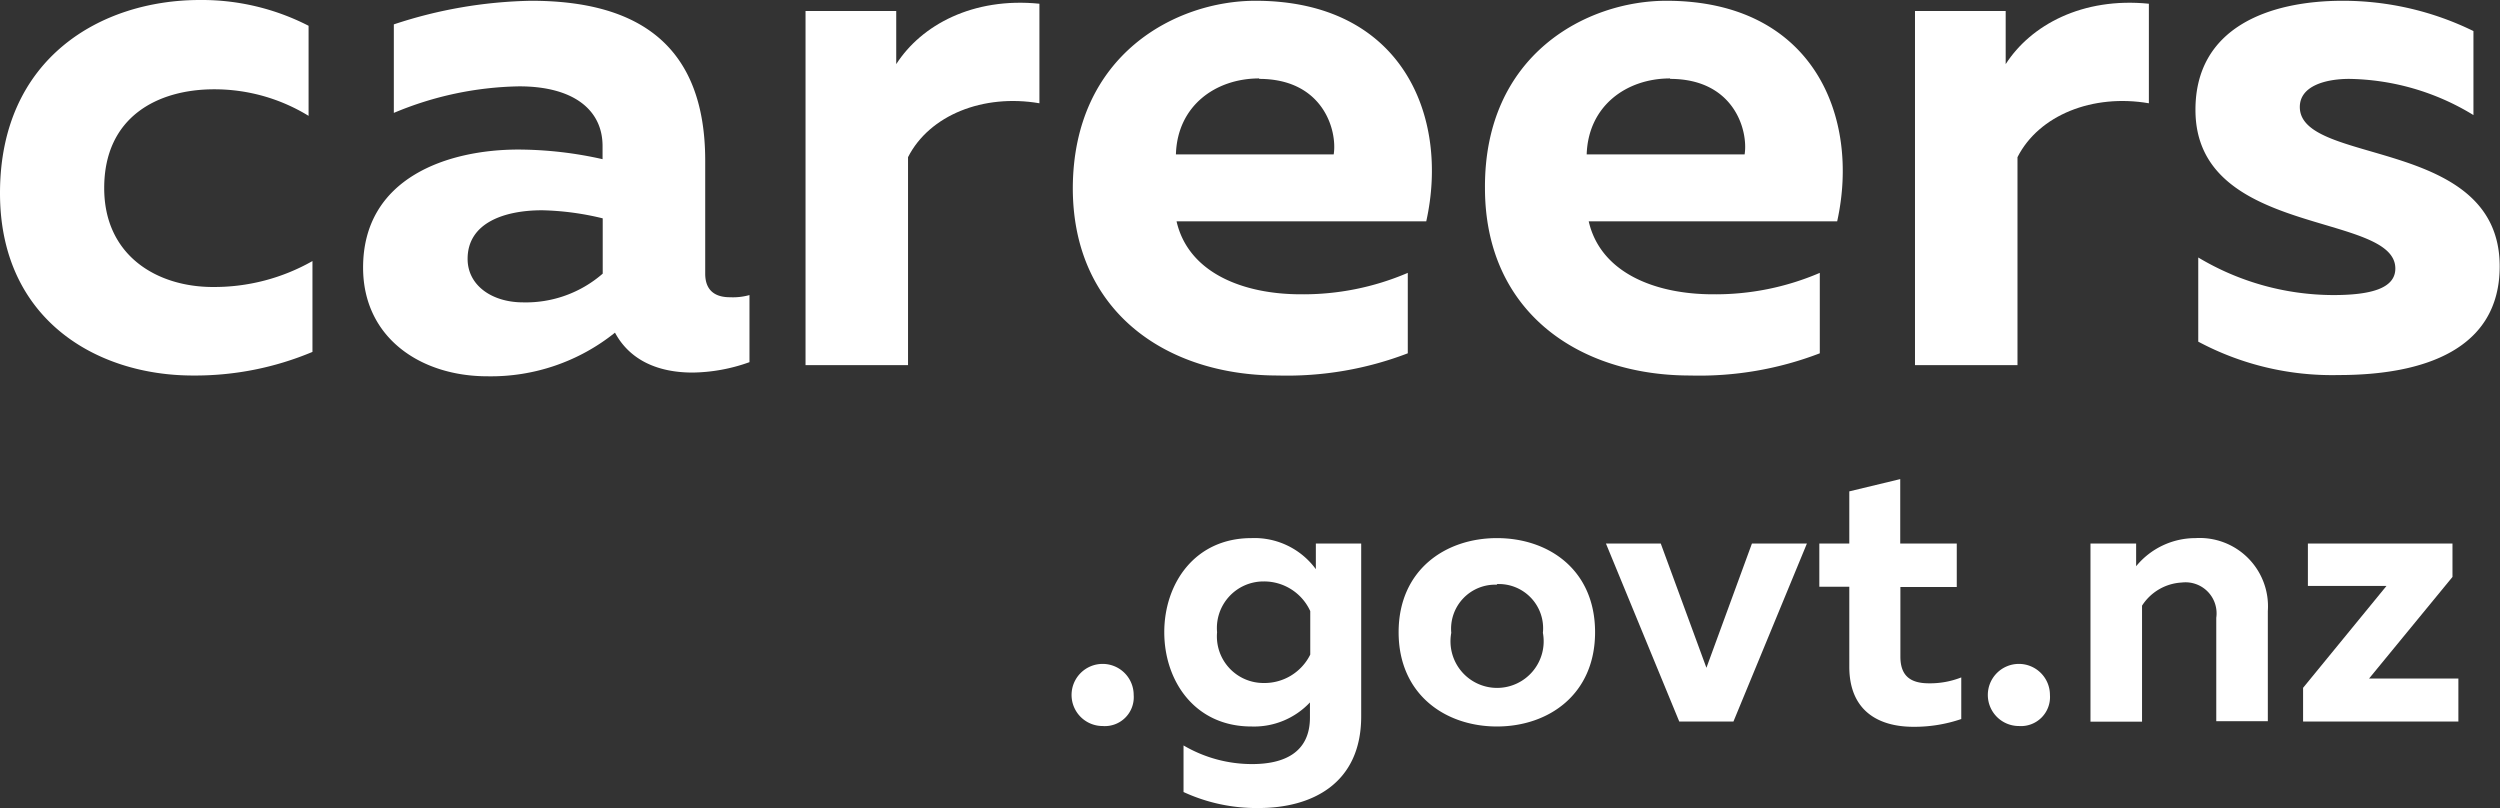
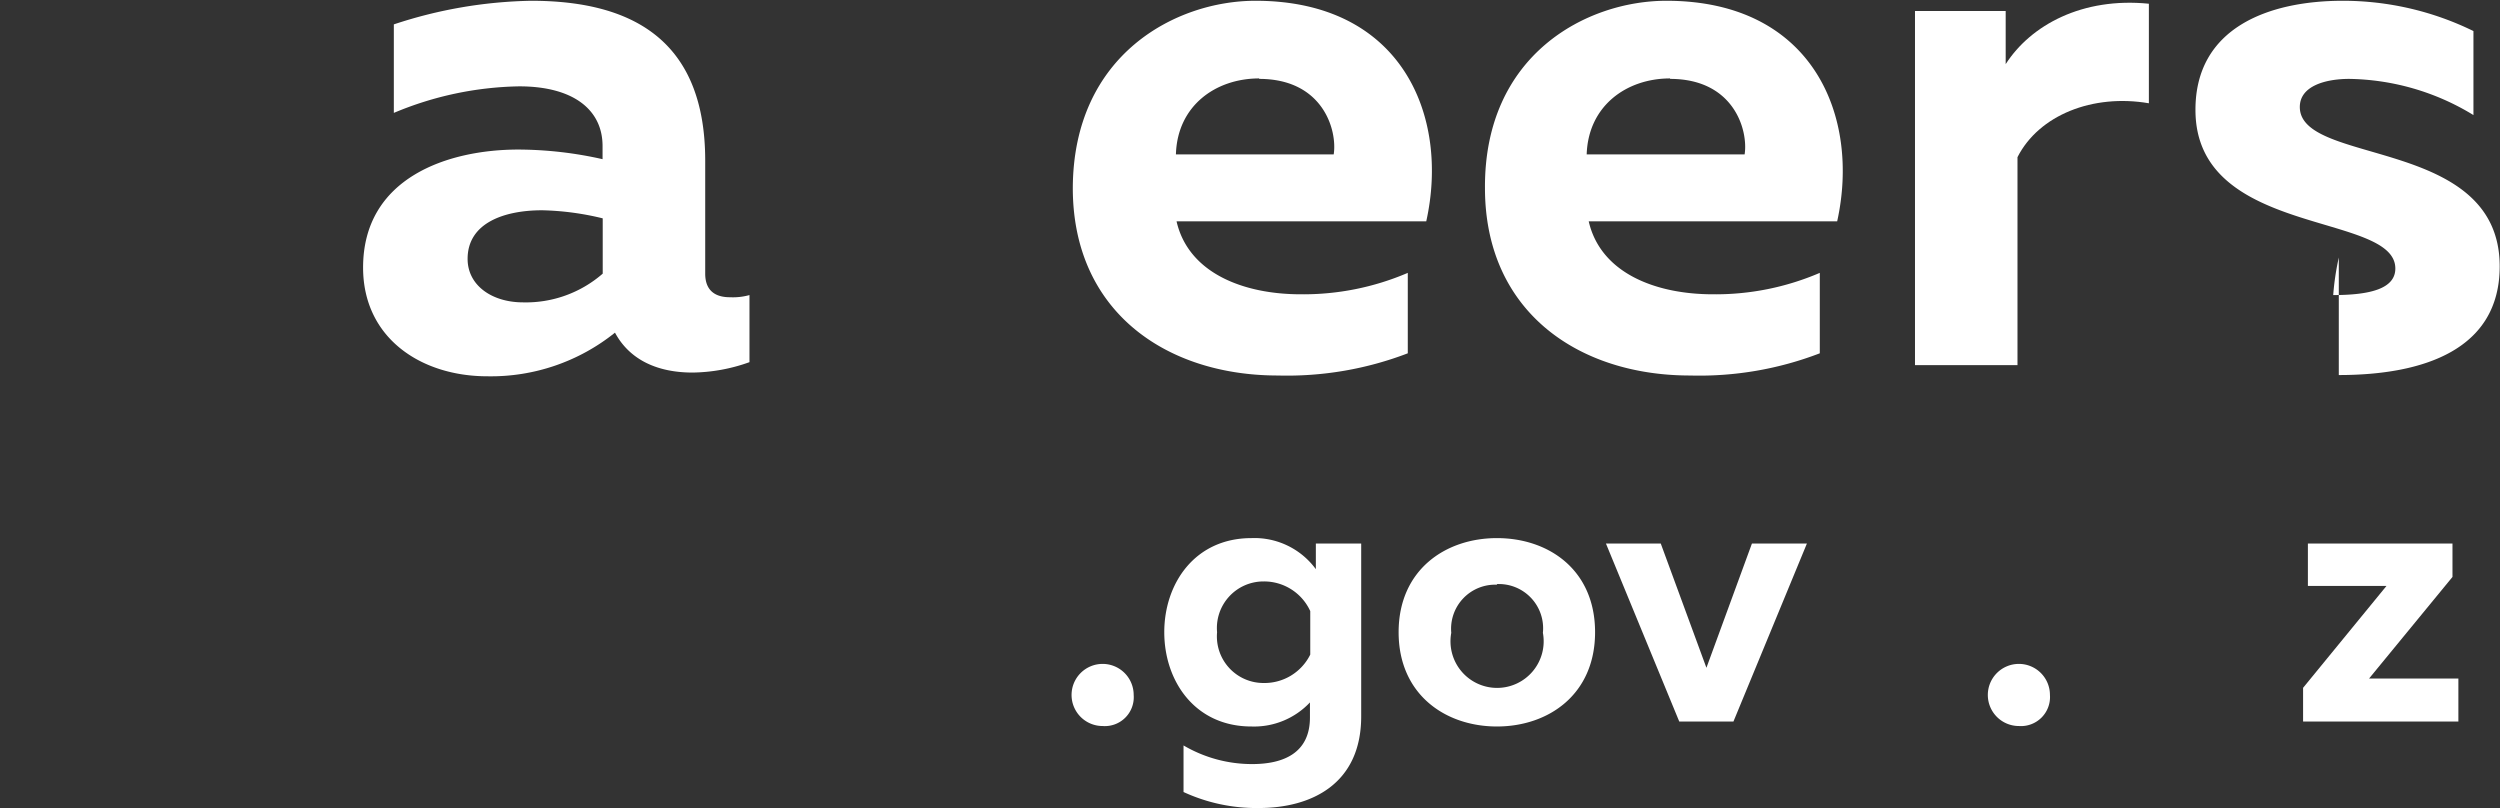
<svg xmlns="http://www.w3.org/2000/svg" viewBox="0 0 160.98 52.03">
  <rect x="0" y="0" width="160.98" height="52.03" fill="#333333" stroke="none" />
  <defs>
    <style>.cls-1{fill:#fff;}</style>
  </defs>
  <title>Asset 1</title>
  <g id="Layer_2" data-name="Layer 2">
    <g id="Layer_1-2" data-name="Layer 1">
      <path class="cls-1" d="M71,46.75a2,2,0,1,1,2-2A1.86,1.86,0,0,1,71,46.75Z" />
      <path class="cls-1" d="M80.58,34.65a4.9,4.9,0,0,1,4.15,2V35h2.92V46.13c0,4.37-3.23,5.9-6.59,5.9A11.2,11.2,0,0,1,76.21,51V48a8.69,8.69,0,0,0,4.42,1.2c2,0,3.72-.7,3.72-3V45.23a4.94,4.94,0,0,1-3.77,1.55c-3.65,0-5.61-2.94-5.61-6.07S76.93,34.65,80.58,34.65Zm.79,2.79a3,3,0,0,0-3,3.27,3,3,0,0,0,3,3.27,3.29,3.29,0,0,0,3-1.83v-2.8A3.27,3.27,0,0,0,81.37,37.44Z" />
      <path class="cls-1" d="M96.39,34.65c3.34,0,6.32,2.05,6.32,6.06s-3,6.07-6.32,6.07-6.33-2.06-6.33-6.07S93.07,34.65,96.39,34.65Zm0,3a2.84,2.84,0,0,0-2.94,3.1,3,3,0,1,0,5.9,0A2.85,2.85,0,0,0,96.39,37.61Z" />
      <path class="cls-1" d="M116.35,35l-4.73,11.46h-3.49L103.41,35h3.53l2.94,8,2.93-8Z" />
-       <path class="cls-1" d="M122.36,30.85V35H126v2.8h-3.63v4.48c0,1.2.6,1.72,1.84,1.72a5.49,5.49,0,0,0,2.08-.38v2.68a9.33,9.33,0,0,1-3.08.5c-2.22,0-4.13-1-4.13-3.87V37.78h-1.93V35h1.93V31.64Z" />
      <path class="cls-1" d="M130,46.75a2,2,0,1,1,2-2A1.87,1.87,0,0,1,130,46.75Z" />
-       <path class="cls-1" d="M141.37,34.65a4.4,4.4,0,0,1,4.66,4.7v7.09h-3.32V39.78a2,2,0,0,0-2.22-2.27A3.24,3.24,0,0,0,137.93,39v7.47h-3.32V35h2.94v1.46A4.94,4.94,0,0,1,141.37,34.65Z" />
      <path class="cls-1" d="M157.92,35v2.15l-5.37,6.54h5.75v2.77h-10V44.29l5.37-6.56h-5.06V35Z" />
-       <path class="cls-1" d="M12.87,0a15.06,15.06,0,0,1,7,1.66v5.8a11.59,11.59,0,0,0-6.08-1.71c-3.61,0-7.08,1.75-7.08,6.36,0,4.37,3.42,6.37,7,6.37a12.8,12.8,0,0,0,6.41-1.67v5.85a19.5,19.5,0,0,1-7.7,1.52C6.22,24.18,0,20.57,0,12.44,0,3.7,6.55,0,12.87,0Z" />
      <path class="cls-1" d="M47,19.14A4,4,0,0,0,48.26,19v4.32a11.18,11.18,0,0,1-3.66.67c-2.33,0-4.08-.86-5-2.57a12.75,12.75,0,0,1-8.22,2.81c-4.28,0-8-2.47-8-7,0-5.79,5.46-7.6,10-7.6a24.92,24.92,0,0,1,5.42.62V9.4c0-2.28-1.81-3.84-5.37-3.84a21.67,21.67,0,0,0-8.07,1.71V1.57A29.6,29.6,0,0,1,34.2.05c6.84,0,11.21,2.8,11.21,10.3v7.27C45.41,18.81,46.17,19.14,47,19.14ZM30.11,16.67c0,1.71,1.57,2.8,3.57,2.8a7.53,7.53,0,0,0,5.13-1.85V14.06a17.89,17.89,0,0,0-3.9-.52C32.49,13.54,30.11,14.34,30.11,16.67Z" />
-       <path class="cls-1" d="M66.93.24V6.65c-3.61-.62-7.08.76-8.46,3.47V23.51h-6.6V.71h5.84V4.13C59.33,1.61,62.65-.19,66.93.24Z" />
      <path class="cls-1" d="M80.84.05c9.46,0,12.5,7.45,11,14.2H75.76c.76,3.32,4.28,4.7,8,4.7a17.06,17.06,0,0,0,6.89-1.38v5.18a21.74,21.74,0,0,1-8.36,1.43c-7.22,0-13.21-4.14-13.21-12.07C69.11,3.51,75.72.05,80.84.05Zm.24,5c-2.8,0-5.27,1.76-5.36,4.89H85.88C86.12,8.41,85.21,5.08,81.08,5.08Z" />
      <path class="cls-1" d="M107.3.05c9.45,0,12.49,7.45,11,14.2h-16c.76,3.32,4.28,4.7,8,4.7a17,17,0,0,0,6.88-1.38v5.18a21.65,21.65,0,0,1-8.35,1.43c-7.22,0-13.21-4.14-13.21-12.07C95.57,3.51,102.17.05,107.3.05Zm.24,5c-2.8,0-5.27,1.76-5.37,4.89h10.17C112.58,8.41,111.67,5.08,107.54,5.08Z" />
      <path class="cls-1" d="M138.37.24V6.65c-3.61-.62-7.08.76-8.46,3.47V23.51h-6.6V.71h5.84V4.13C130.77,1.61,134.09-.19,138.37.24Z" />
-       <path class="cls-1" d="M150.86.05A19.1,19.1,0,0,1,159.27,2V7.41a15.73,15.73,0,0,0-8-2.33c-1.47,0-3.18.43-3.18,1.81,0,3.8,12.87,1.9,12.87,10.26,0,5.36-4.89,7-10.36,7A18.29,18.29,0,0,1,141.55,22V16.58A17,17,0,0,0,150.24,19c2.43,0,4-.43,4-1.71,0-3.66-12.87-2-12.87-10.21C141.36,1.8,146.06.05,150.86.05Z" />
+       <path class="cls-1" d="M150.86.05A19.1,19.1,0,0,1,159.27,2V7.41a15.73,15.73,0,0,0-8-2.33c-1.47,0-3.18.43-3.18,1.81,0,3.8,12.87,1.9,12.87,10.26,0,5.36-4.89,7-10.36,7V16.58A17,17,0,0,0,150.24,19c2.43,0,4-.43,4-1.71,0-3.66-12.87-2-12.87-10.21C141.36,1.8,146.06.05,150.86.05Z" />
    </g>
  </g>
</svg>